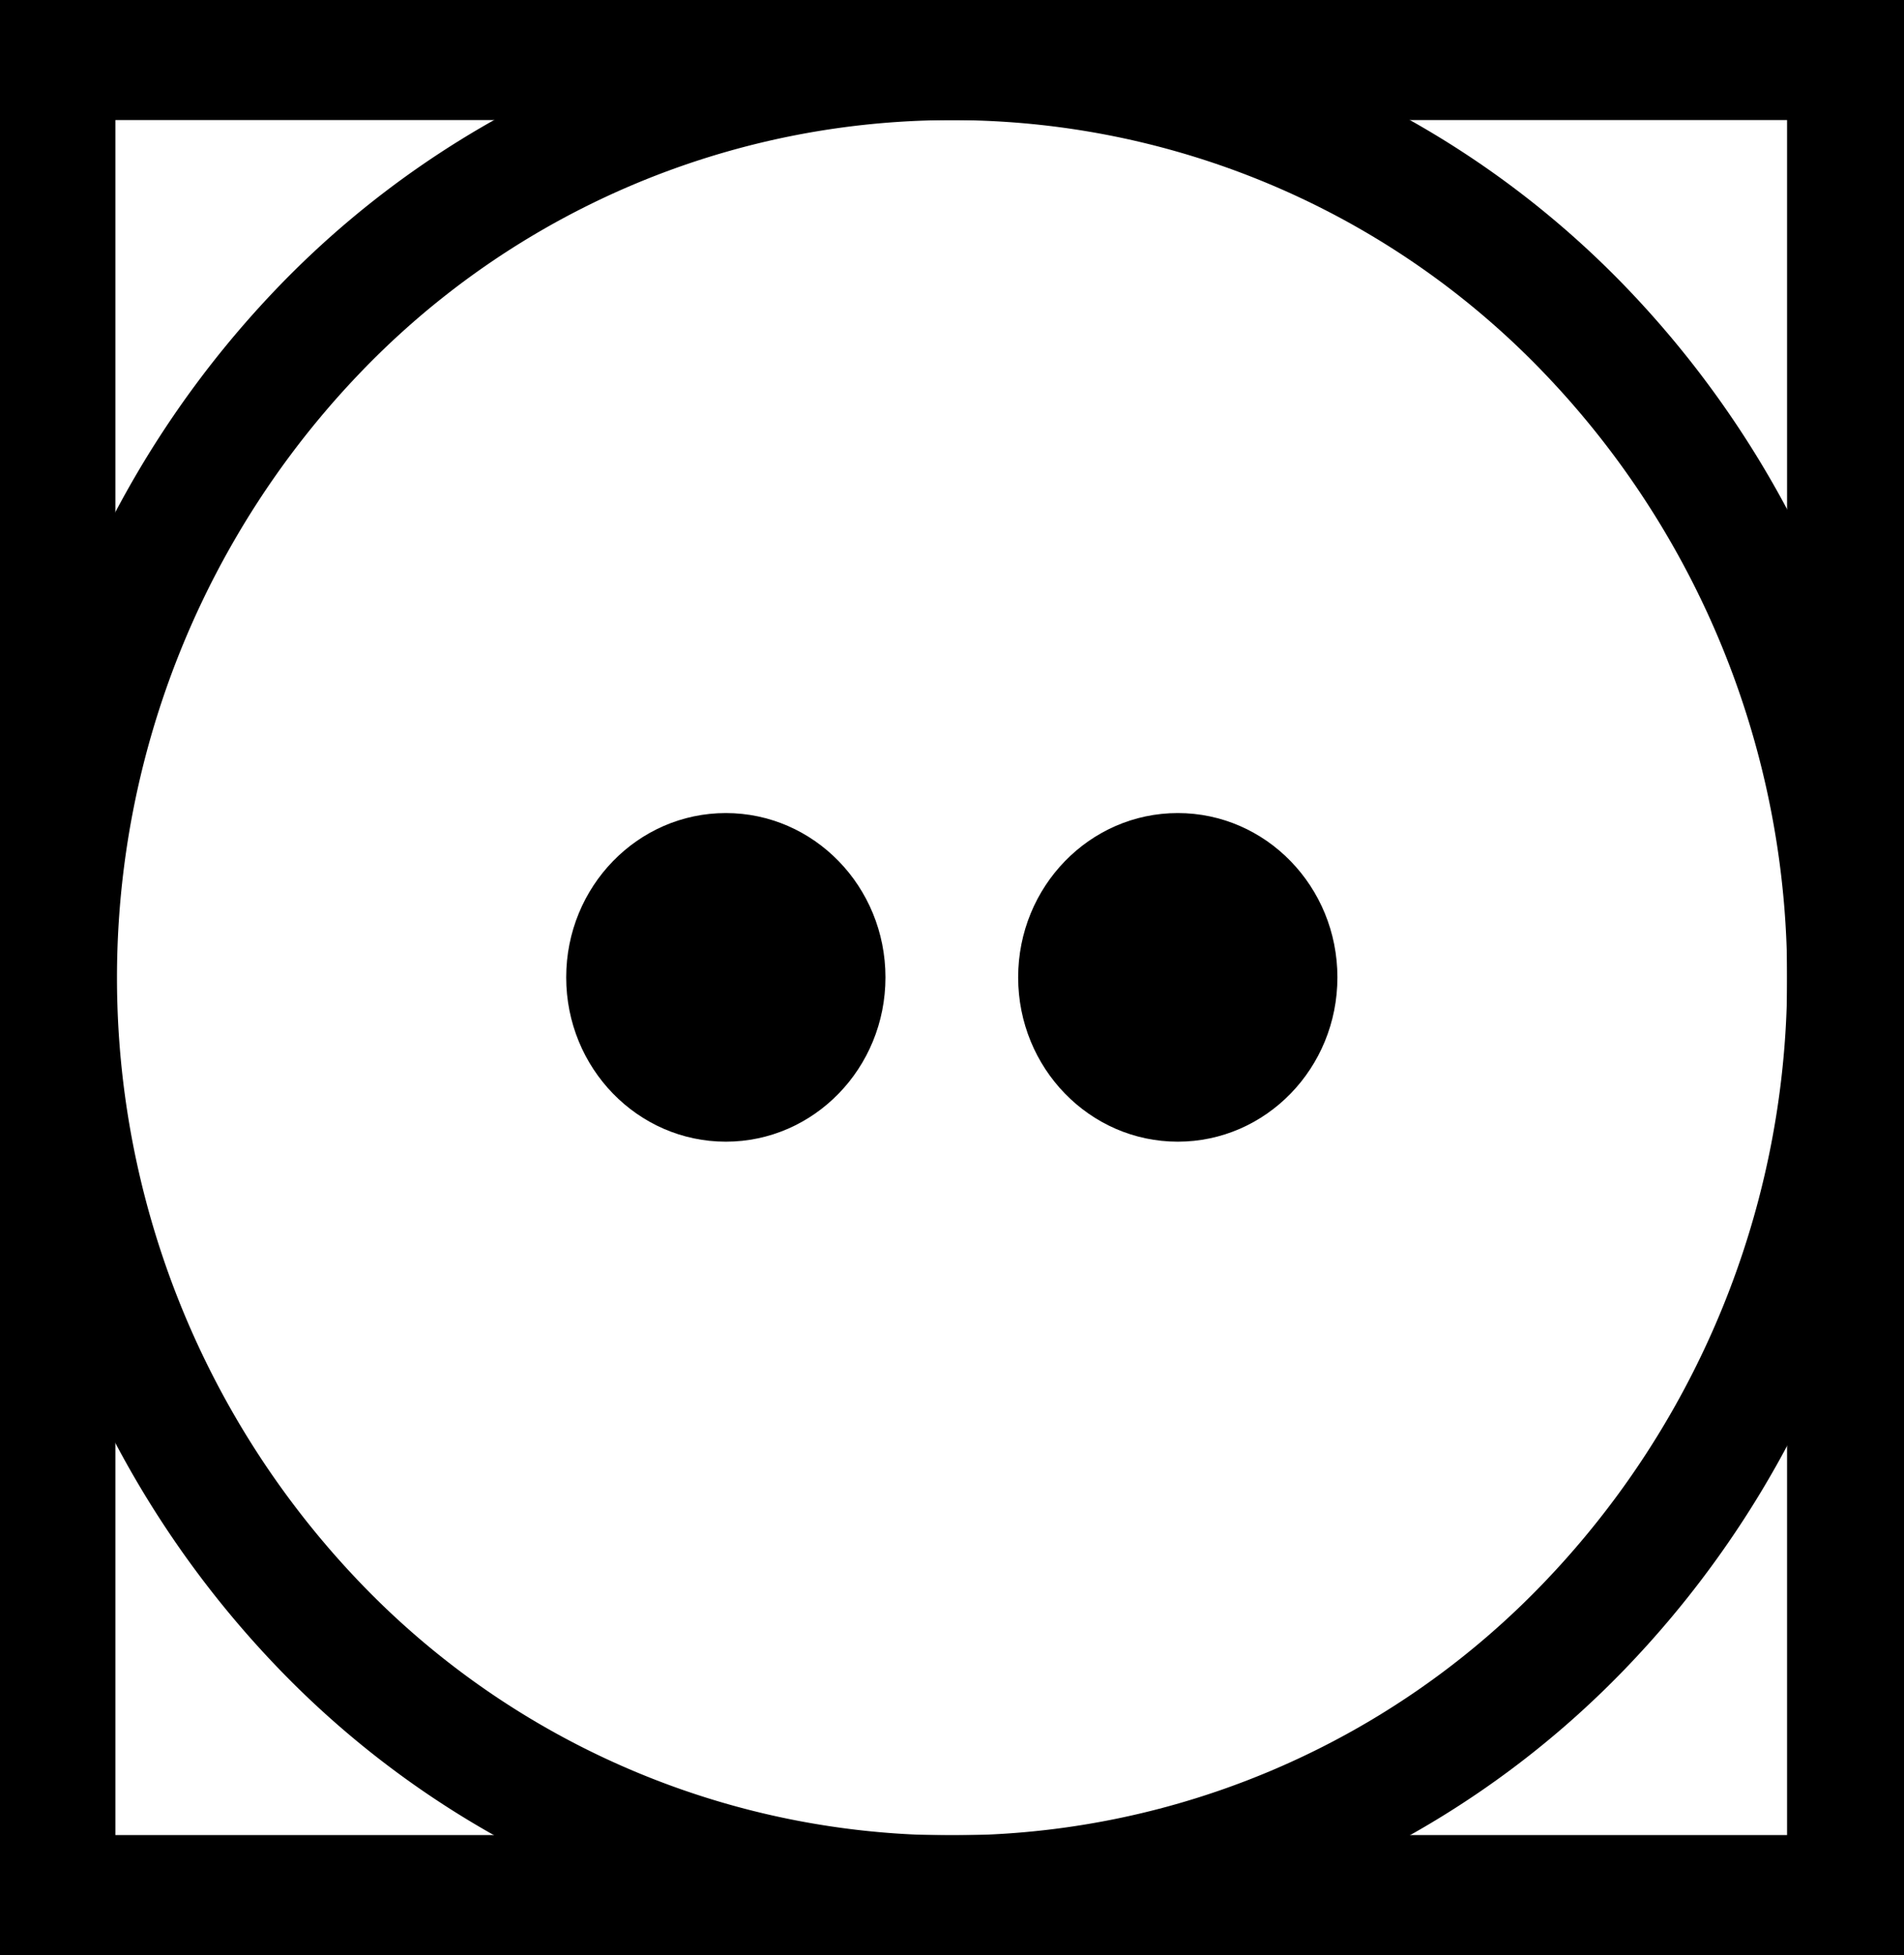
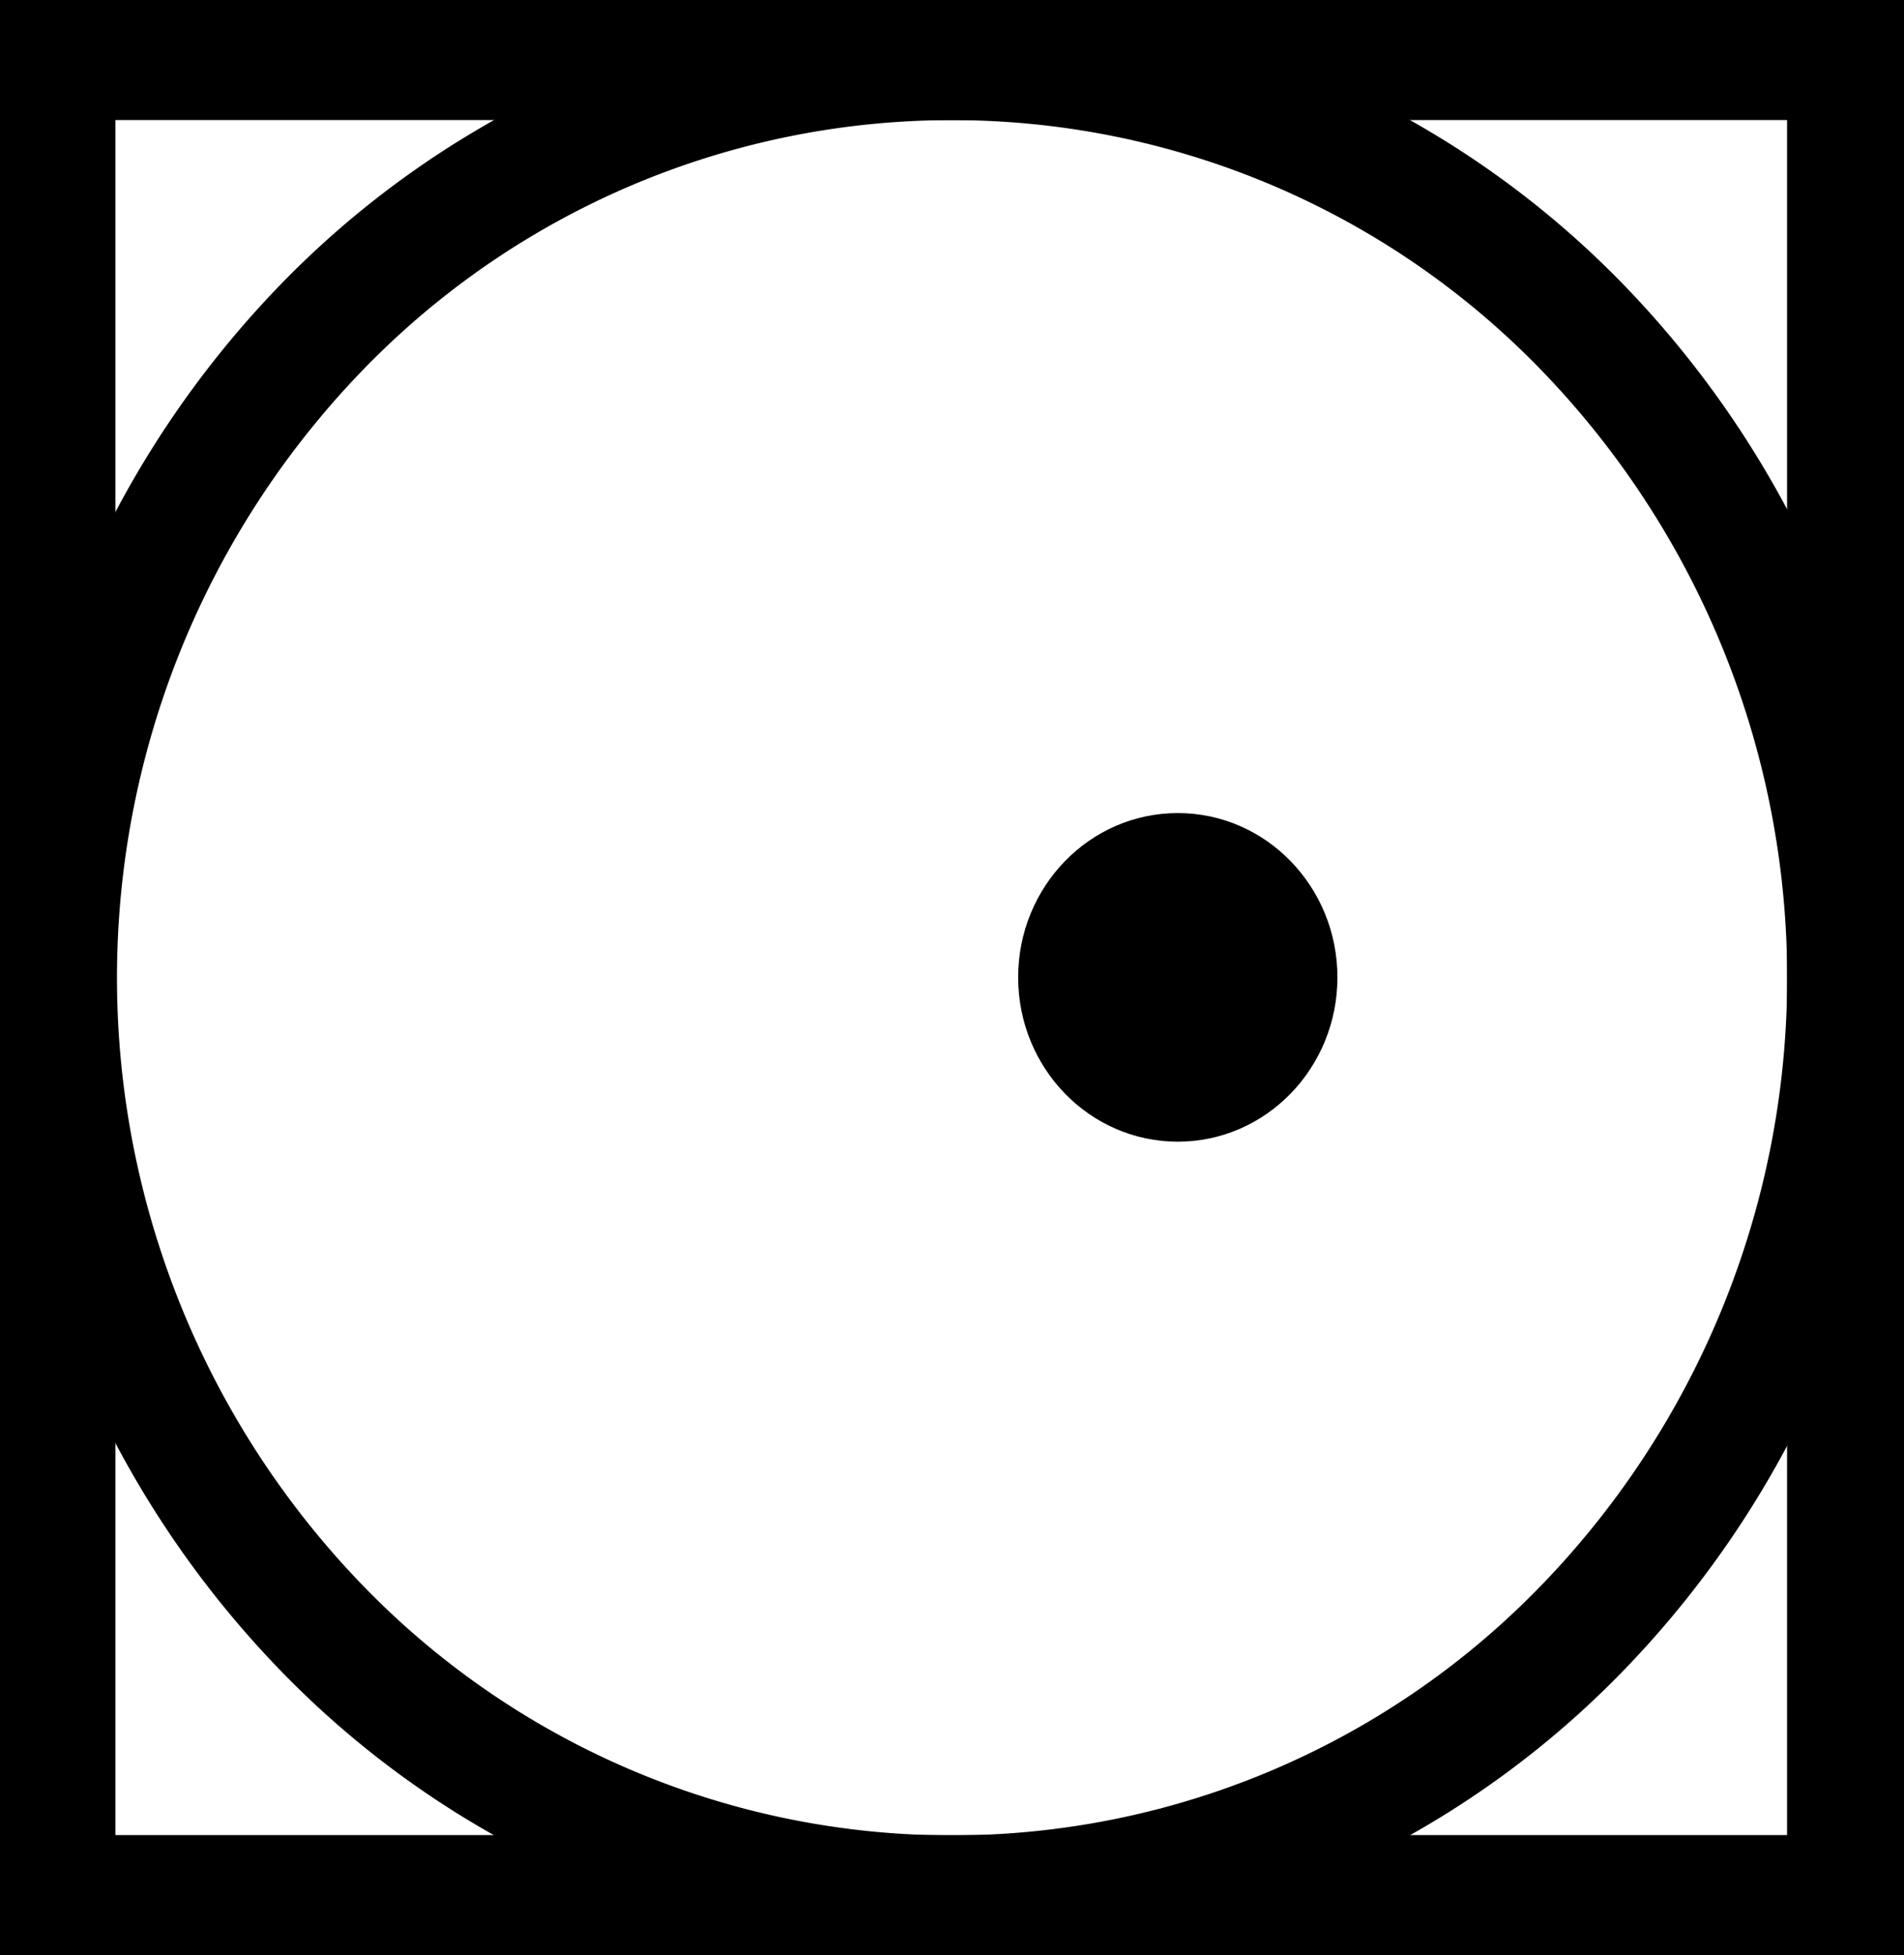
<svg xmlns="http://www.w3.org/2000/svg" viewBox="0 0 49.5 50.81">
  <defs>
    <style>.cls-1{fill-rule:evenodd;}</style>
  </defs>
  <title>17</title>
  <g id="Layer_2" data-name="Layer 2">
    <g id="Слой_1" data-name="Слой 1">
      <path class="cls-1" d="M1.52,0h48V50.81H0V0ZM46.46,3.12H3V47.69H46.46Z" />
      <path class="cls-1" d="M24.75,0a24.35,24.35,0,0,1,17.5,7.44,25.88,25.88,0,0,1,0,35.93,24.3,24.3,0,0,1-35,0,25.88,25.88,0,0,1,0-35.93A24.35,24.35,0,0,1,24.75,0ZM40.1,9.65a21.31,21.31,0,0,0-30.7,0,22.71,22.71,0,0,0,0,31.52,21.31,21.31,0,0,0,30.7,0,22.7,22.7,0,0,0,0-31.52Z" />
-       <ellipse cx="18.87" cy="25.4" rx="4.15" ry="4.27" />
      <ellipse cx="30.62" cy="25.4" rx="4.15" ry="4.27" />
    </g>
  </g>
</svg>